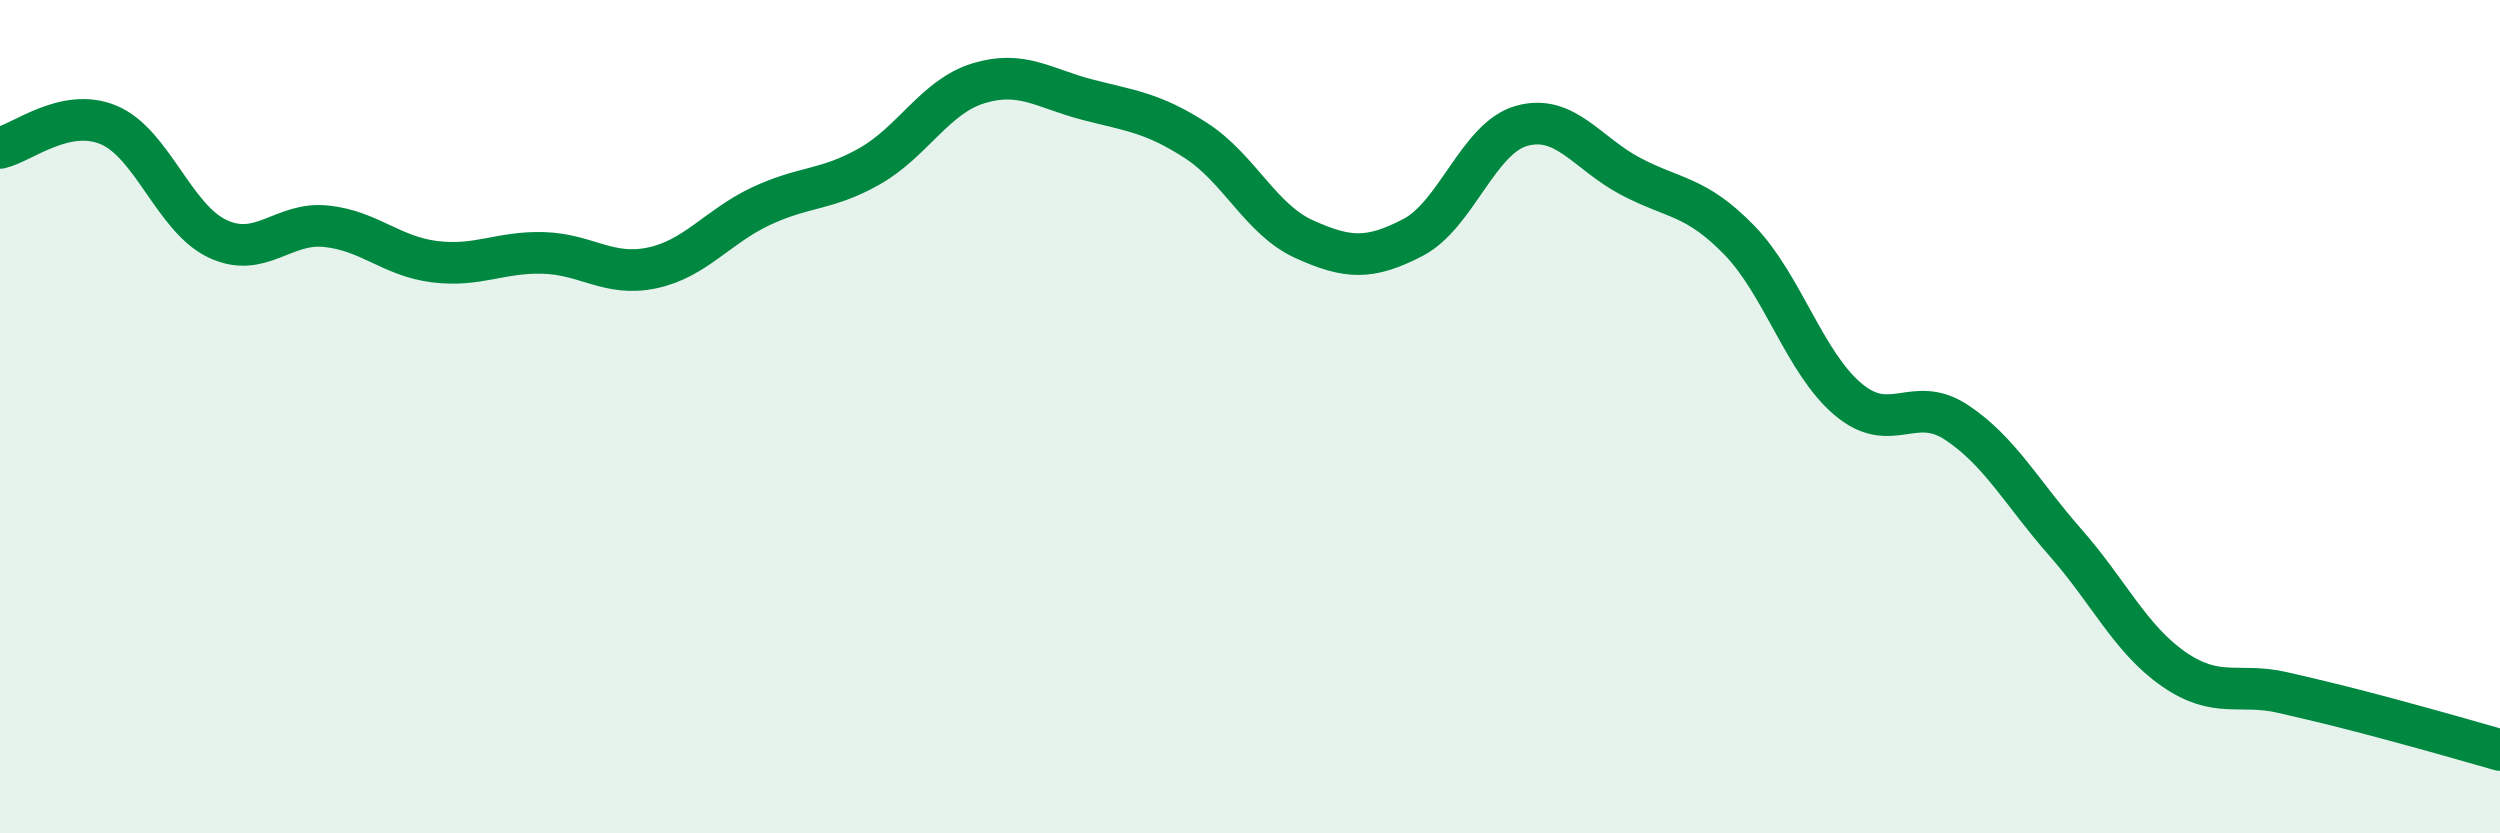
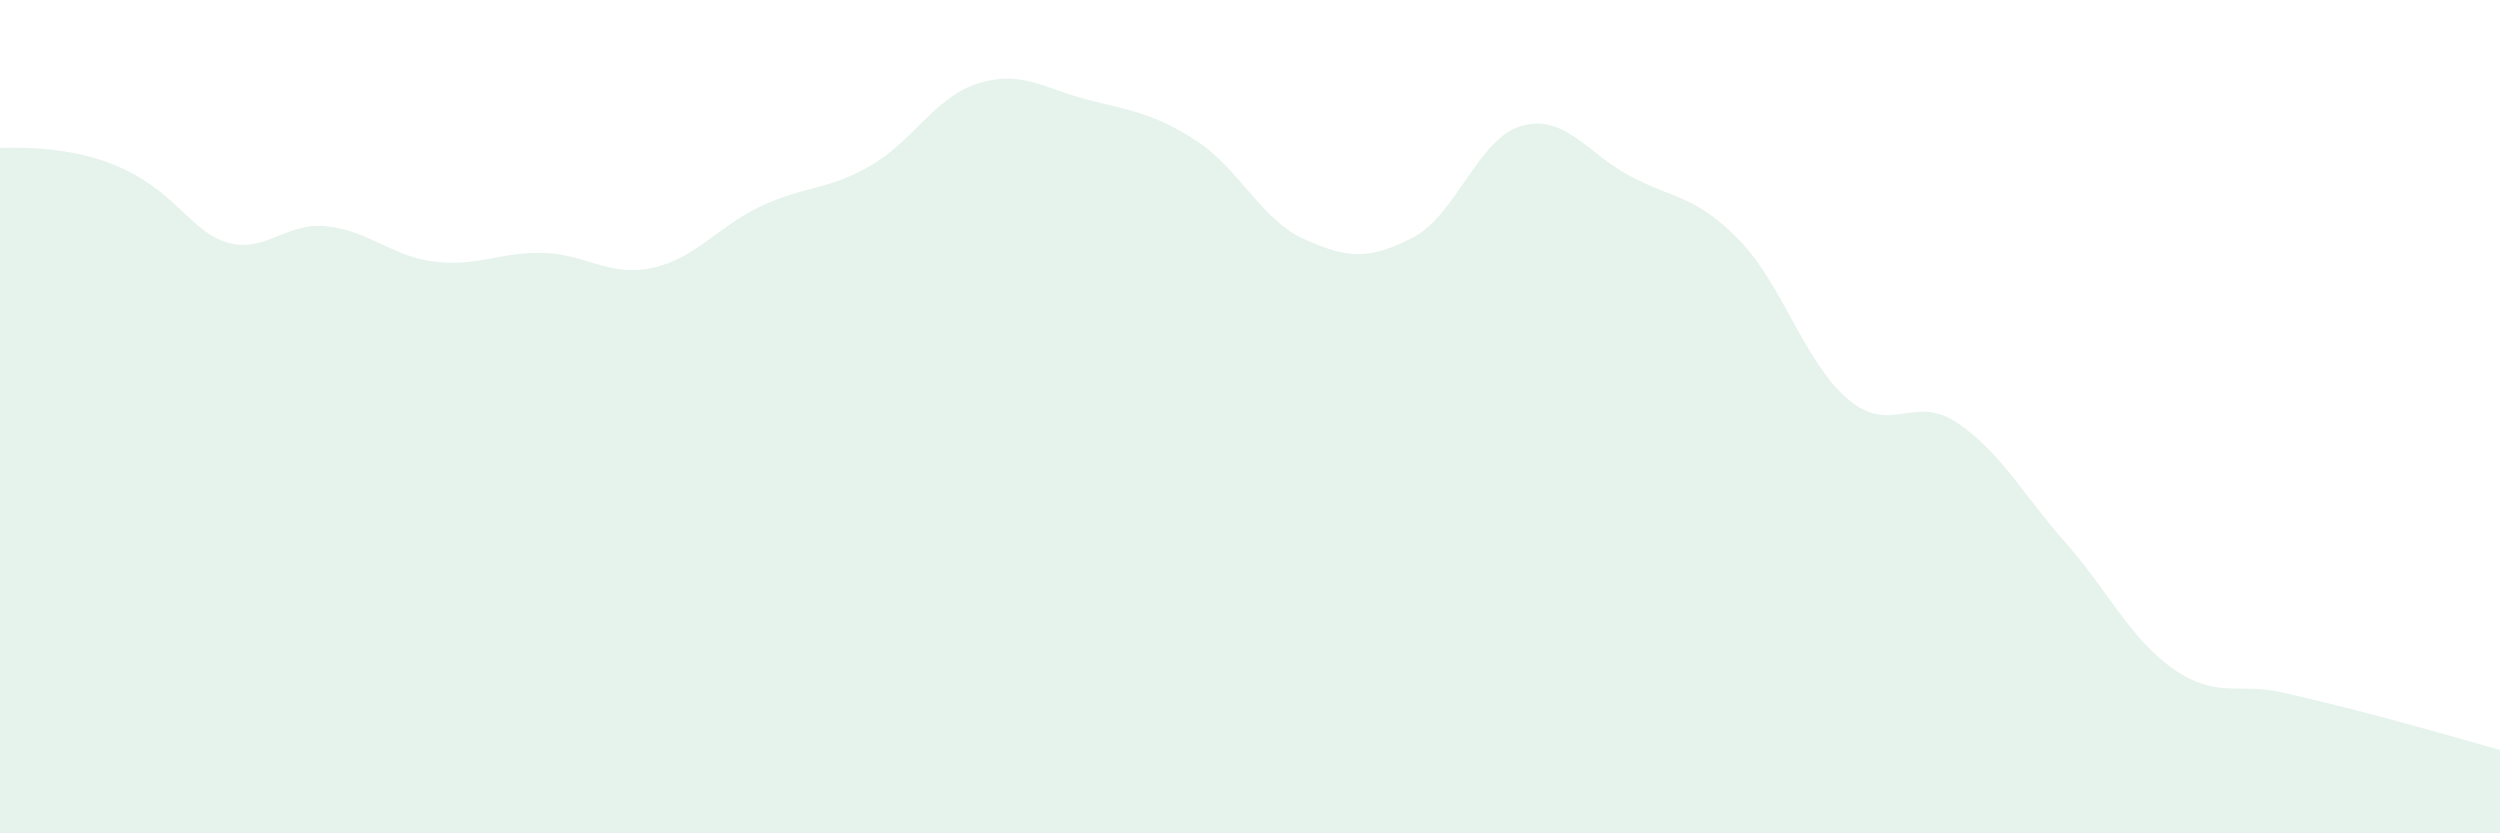
<svg xmlns="http://www.w3.org/2000/svg" width="60" height="20" viewBox="0 0 60 20">
-   <path d="M 0,3.55 C 0.52,3.44 1.57,2.56 2.61,3 C 3.65,3.44 4.18,5.24 5.22,5.73 C 6.26,6.22 6.79,5.32 7.83,5.43 C 8.87,5.54 9.39,6.15 10.43,6.28 C 11.47,6.41 12,6.04 13.04,6.07 C 14.08,6.1 14.61,6.65 15.65,6.43 C 16.69,6.21 17.22,5.44 18.26,4.95 C 19.3,4.46 19.83,4.58 20.87,3.99 C 21.91,3.4 22.44,2.32 23.48,2 C 24.52,1.68 25.05,2.12 26.09,2.39 C 27.13,2.66 27.66,2.7 28.7,3.37 C 29.74,4.04 30.26,5.27 31.3,5.74 C 32.34,6.21 32.87,6.24 33.91,5.7 C 34.95,5.16 35.48,3.31 36.52,3.02 C 37.56,2.73 38.09,3.68 39.13,4.23 C 40.17,4.78 40.7,4.69 41.74,5.76 C 42.78,6.83 43.31,8.7 44.35,9.58 C 45.39,10.46 45.92,9.45 46.96,10.14 C 48,10.83 48.53,11.84 49.57,13.02 C 50.61,14.2 51.13,15.34 52.17,16.06 C 53.21,16.78 53.74,16.38 54.78,16.62 C 55.82,16.86 56.35,16.99 57.39,17.27 C 58.43,17.55 59.48,17.85 60,18L60 20L0 20Z" fill="#008740" opacity="0.1" stroke-linecap="round" stroke-linejoin="round" />
-   <path d="M 0,3.55 C 0.52,3.44 1.57,2.56 2.61,3 C 3.65,3.44 4.18,5.24 5.22,5.73 C 6.26,6.22 6.79,5.32 7.83,5.43 C 8.87,5.54 9.39,6.15 10.43,6.28 C 11.47,6.41 12,6.04 13.04,6.07 C 14.08,6.1 14.61,6.65 15.65,6.43 C 16.69,6.21 17.22,5.44 18.26,4.95 C 19.3,4.46 19.83,4.58 20.87,3.99 C 21.91,3.4 22.44,2.32 23.48,2 C 24.52,1.68 25.05,2.12 26.09,2.39 C 27.13,2.66 27.66,2.7 28.7,3.37 C 29.74,4.04 30.26,5.27 31.3,5.74 C 32.34,6.21 32.87,6.24 33.91,5.7 C 34.95,5.16 35.48,3.31 36.52,3.02 C 37.56,2.73 38.09,3.68 39.13,4.23 C 40.17,4.78 40.7,4.69 41.74,5.76 C 42.78,6.83 43.31,8.7 44.35,9.58 C 45.39,10.46 45.92,9.45 46.96,10.14 C 48,10.83 48.53,11.84 49.57,13.02 C 50.61,14.2 51.13,15.34 52.17,16.06 C 53.21,16.78 53.74,16.38 54.78,16.62 C 55.82,16.86 56.35,16.99 57.39,17.27 C 58.43,17.55 59.48,17.85 60,18" stroke="#008740" stroke-width="1" fill="none" stroke-linecap="round" stroke-linejoin="round" />
+   <path d="M 0,3.55 C 3.65,3.44 4.18,5.24 5.22,5.73 C 6.26,6.22 6.79,5.32 7.83,5.43 C 8.87,5.54 9.39,6.15 10.43,6.28 C 11.47,6.41 12,6.04 13.04,6.07 C 14.08,6.1 14.61,6.65 15.65,6.43 C 16.69,6.21 17.22,5.44 18.26,4.95 C 19.3,4.46 19.83,4.58 20.87,3.99 C 21.91,3.4 22.44,2.32 23.48,2 C 24.52,1.68 25.05,2.12 26.09,2.39 C 27.13,2.66 27.66,2.7 28.7,3.37 C 29.74,4.04 30.26,5.27 31.3,5.74 C 32.34,6.21 32.87,6.24 33.91,5.7 C 34.95,5.16 35.48,3.31 36.52,3.02 C 37.56,2.73 38.09,3.68 39.13,4.23 C 40.17,4.78 40.7,4.69 41.74,5.76 C 42.78,6.83 43.31,8.7 44.35,9.58 C 45.39,10.46 45.92,9.45 46.96,10.14 C 48,10.83 48.53,11.84 49.57,13.02 C 50.61,14.2 51.13,15.34 52.17,16.06 C 53.21,16.78 53.74,16.38 54.78,16.62 C 55.82,16.86 56.35,16.99 57.39,17.27 C 58.43,17.55 59.48,17.85 60,18L60 20L0 20Z" fill="#008740" opacity="0.1" stroke-linecap="round" stroke-linejoin="round" />
</svg>